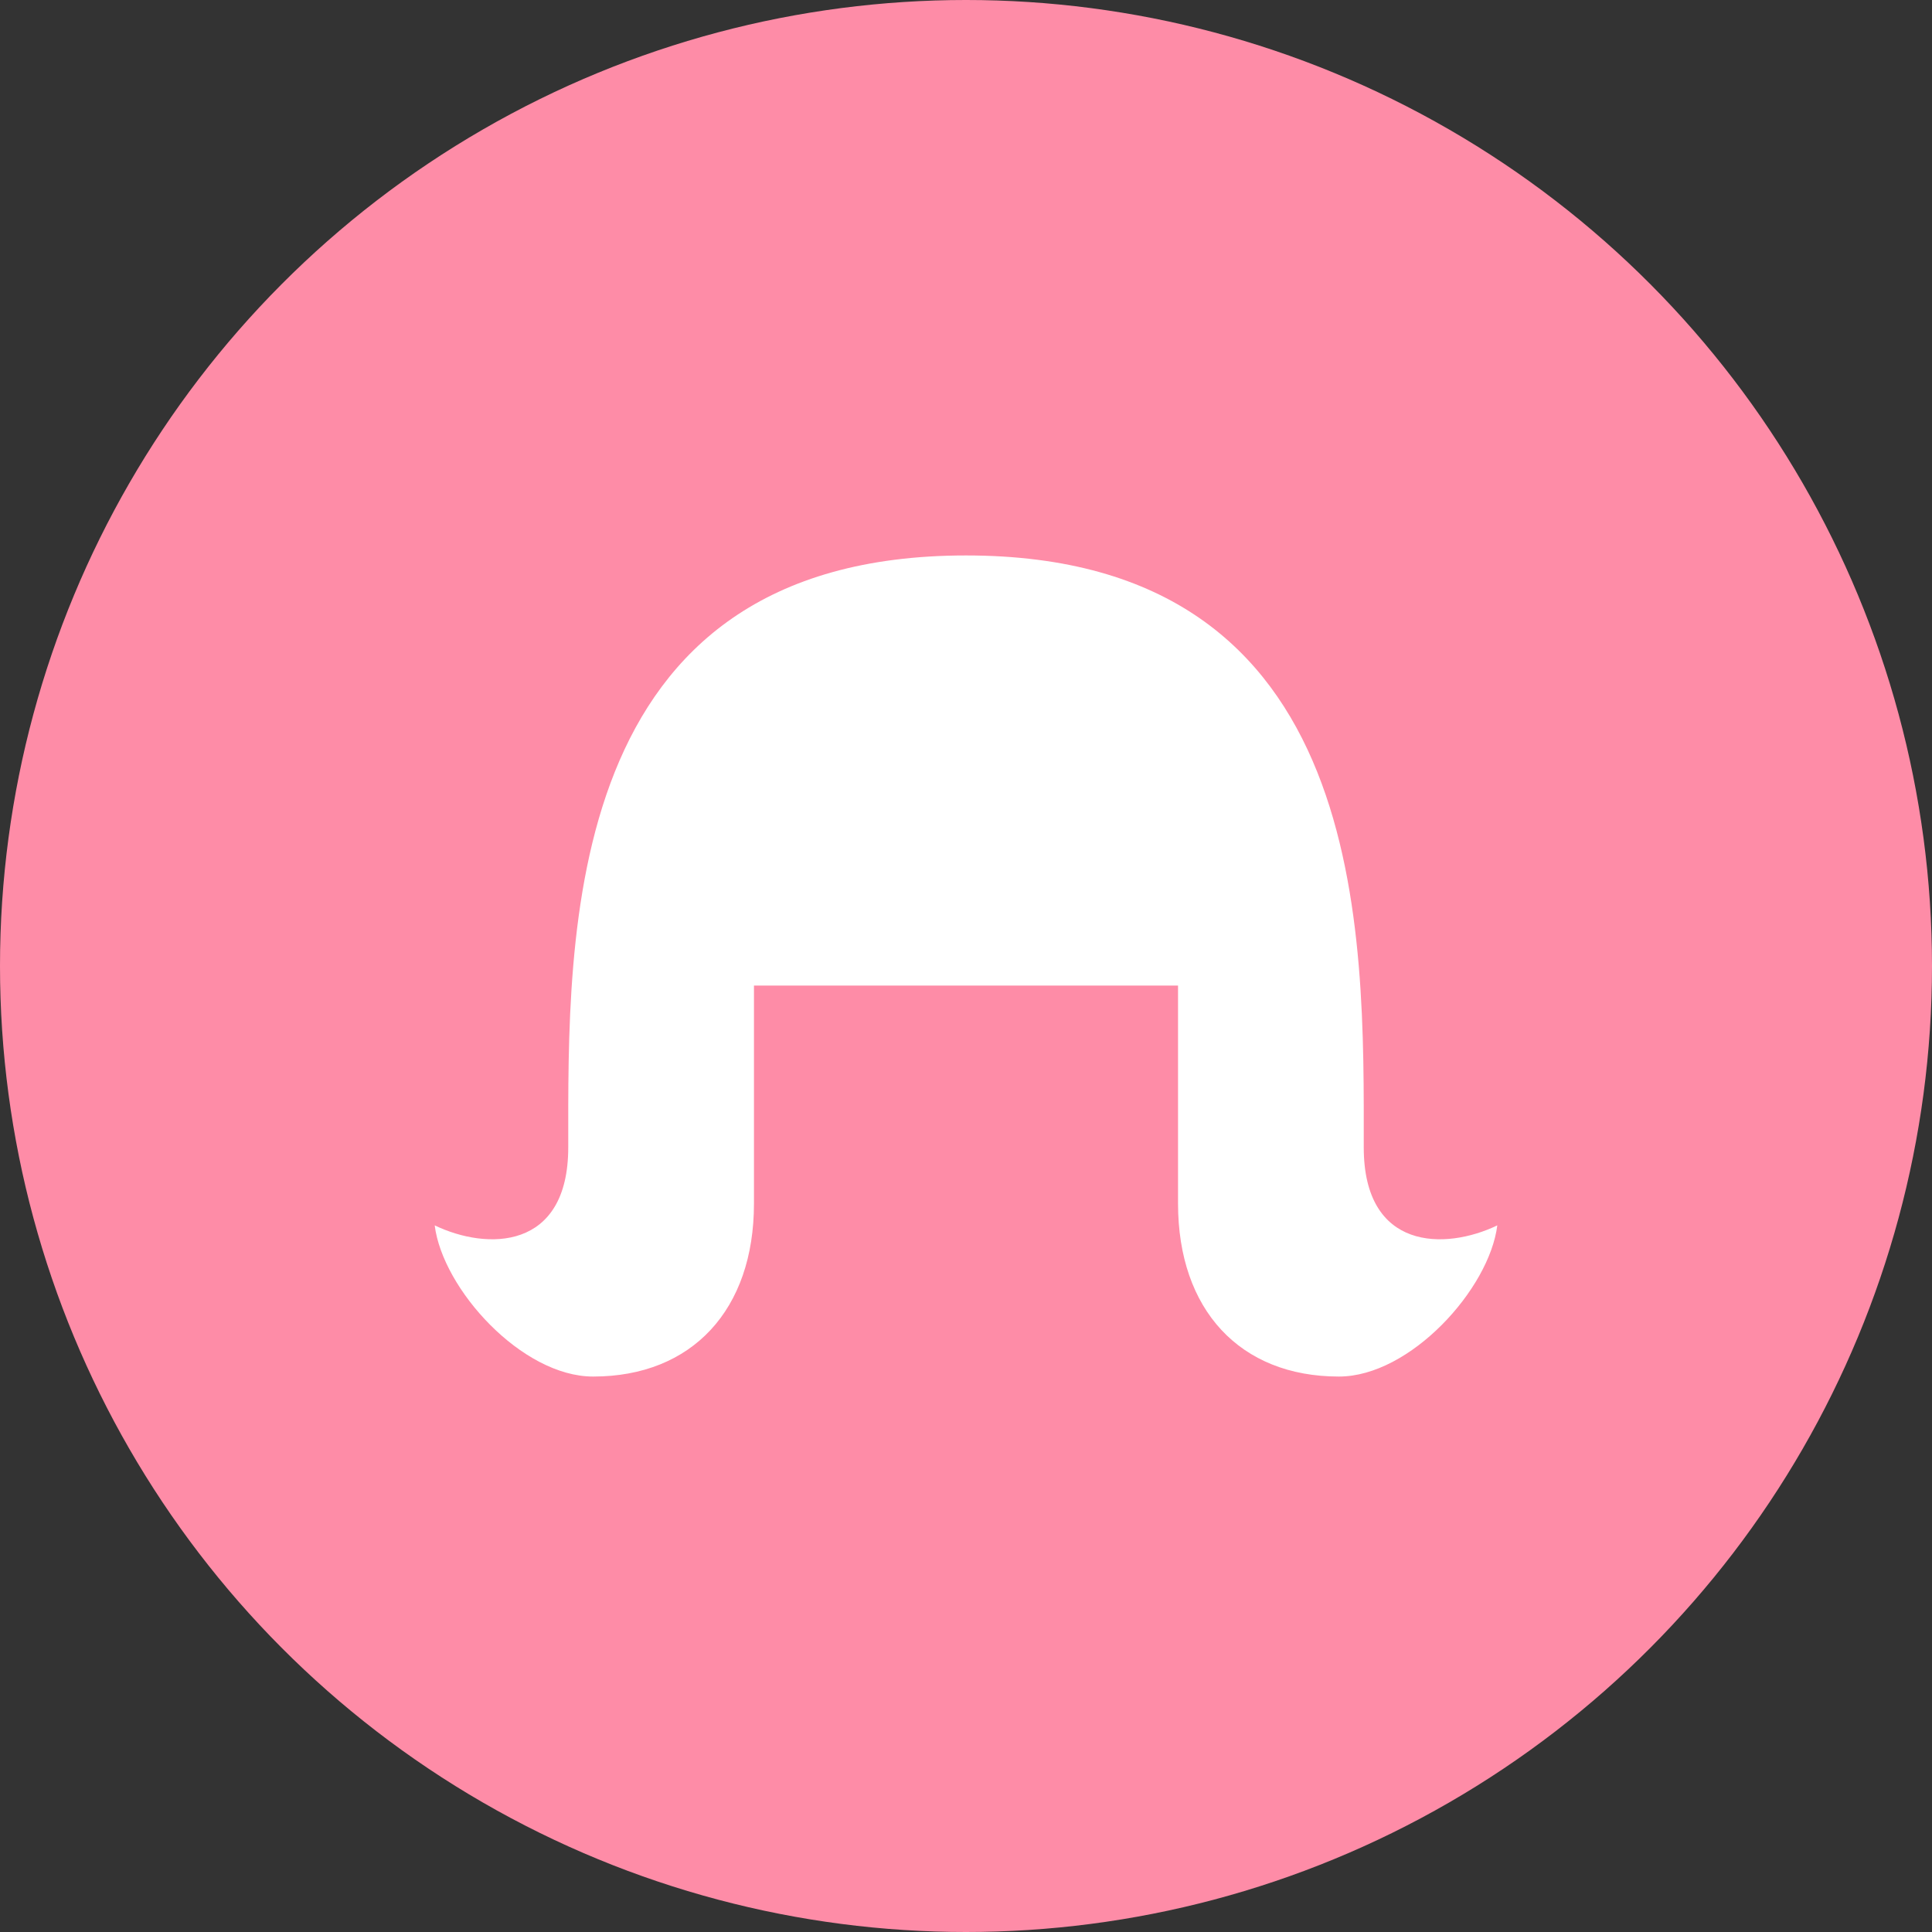
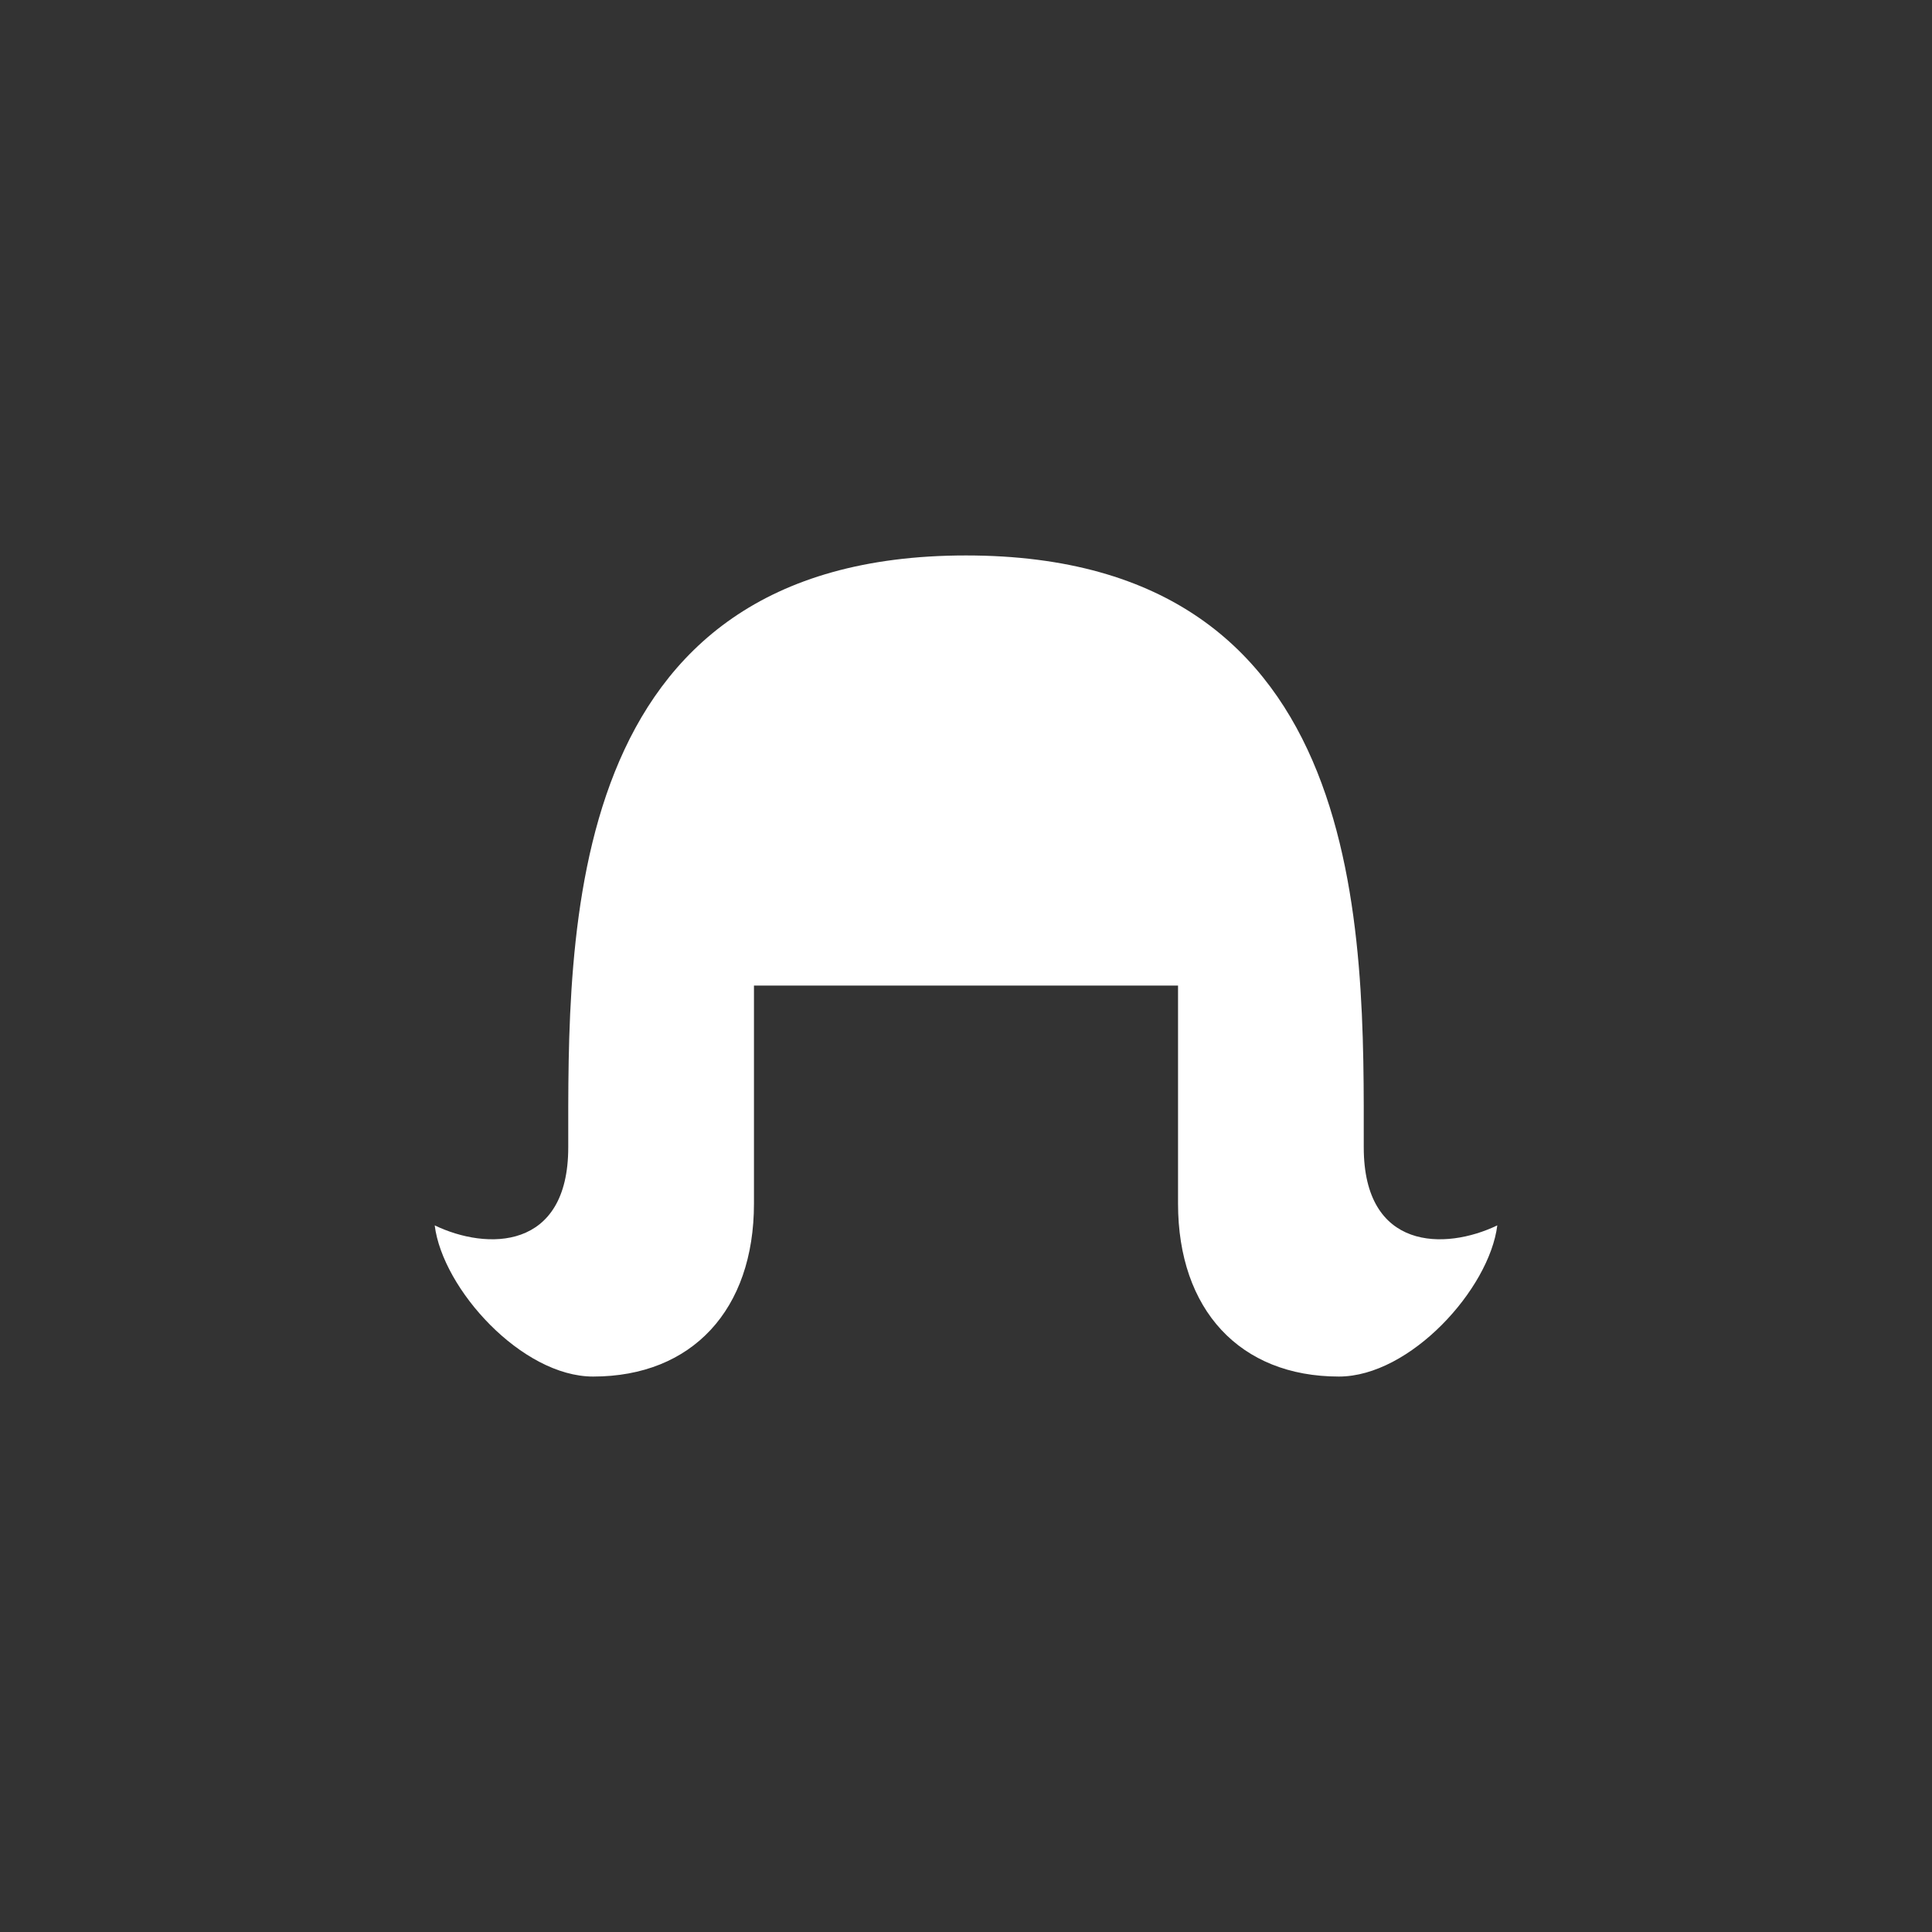
<svg xmlns="http://www.w3.org/2000/svg" id="top-icon01" width="80" height="80" viewBox="0 0 80 80">
  <rect x="0" y="0" width="80" height="80" fill="#333333" stroke="none" />
  <defs>
    <style>
      .cls-1 {
        fill: #fe8ca7;
      }

      .cls-2 {
        fill: #fff;
        fill-rule: evenodd;
      }
    </style>
  </defs>
-   <circle id="楕円形_1" data-name="楕円形 1" class="cls-1" cx="40" cy="40" r="40" />
  <path id="シェイプ_4" data-name="シェイプ 4" class="cls-2" d="M1427.47,1780.51c0-8.78.35-24.51-16.47-24.51s-16.47,15.73-16.47,24.51c0,4.28-3.37,4.27-5.53,3.23,0.33,2.64,3.61,6.26,6.56,6.26,4.1,0,6.66-2.77,6.66-7.16v-9.03h17.56v9.03c0,4.39,2.56,7.16,6.66,7.16,2.95,0,6.23-3.62,6.56-6.26C1430.84,1784.78,1427.47,1784.79,1427.47,1780.51Z" transform="translate(-1371 -1733)" />
</svg>